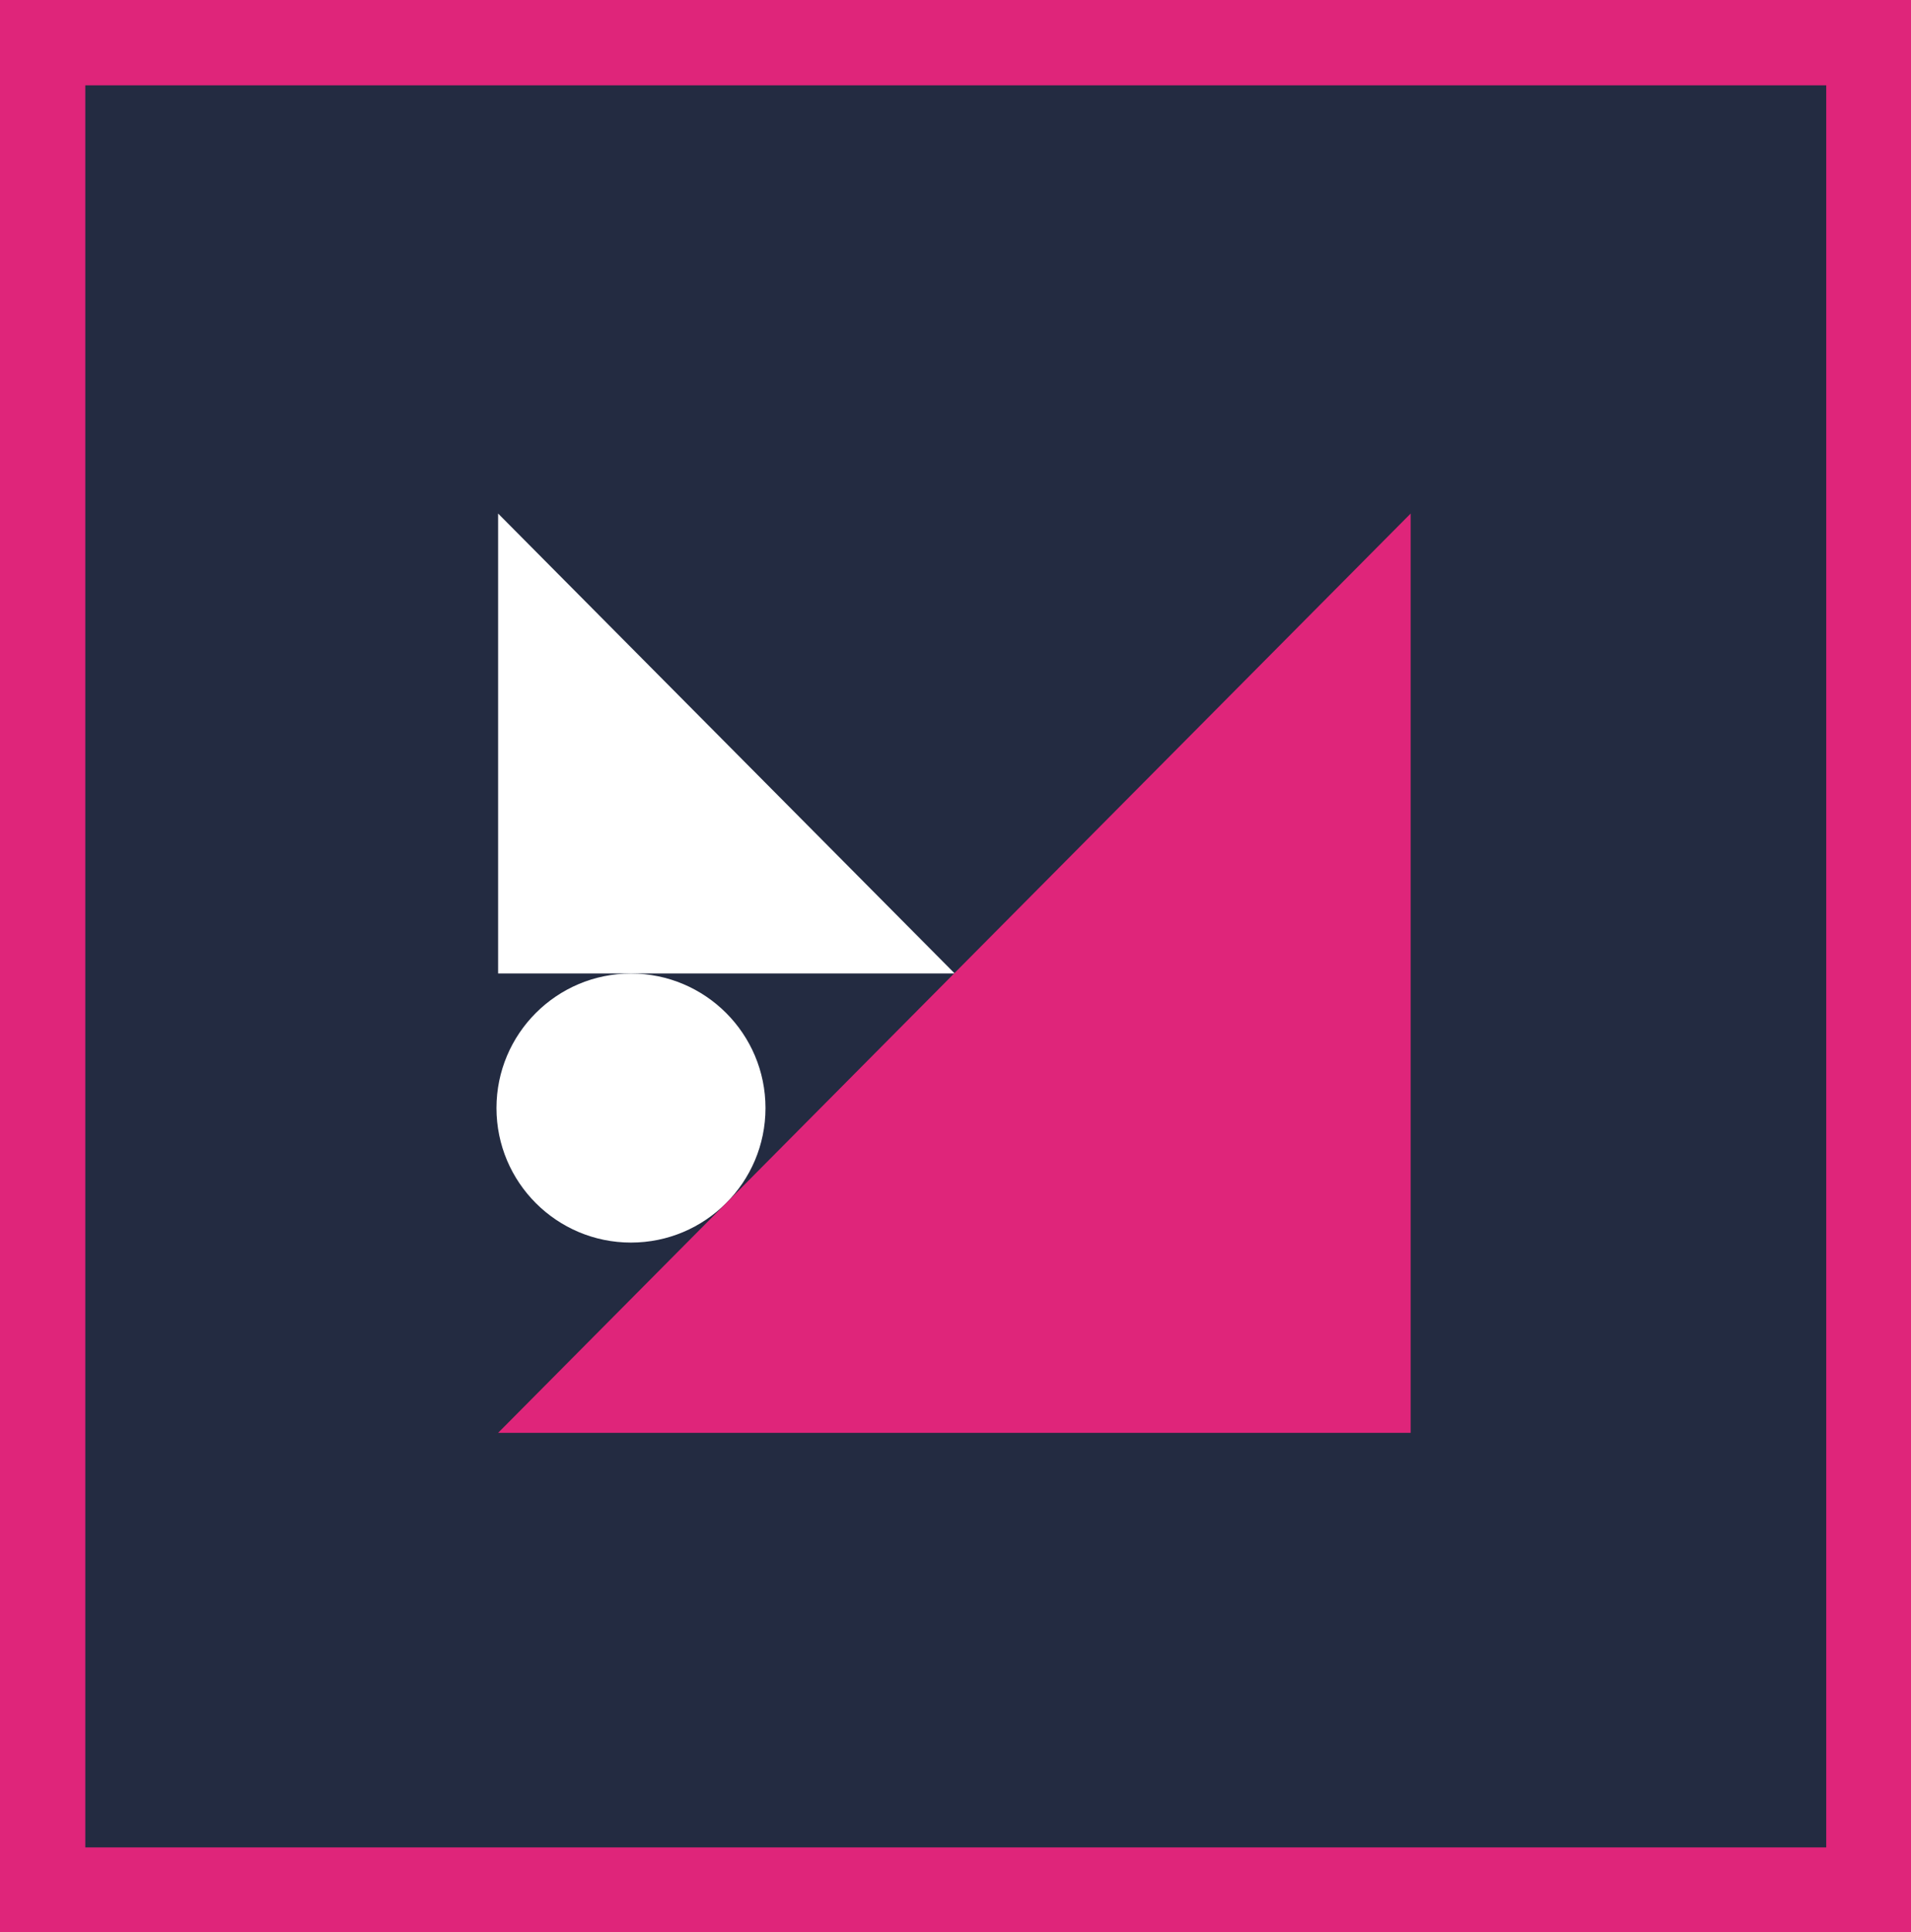
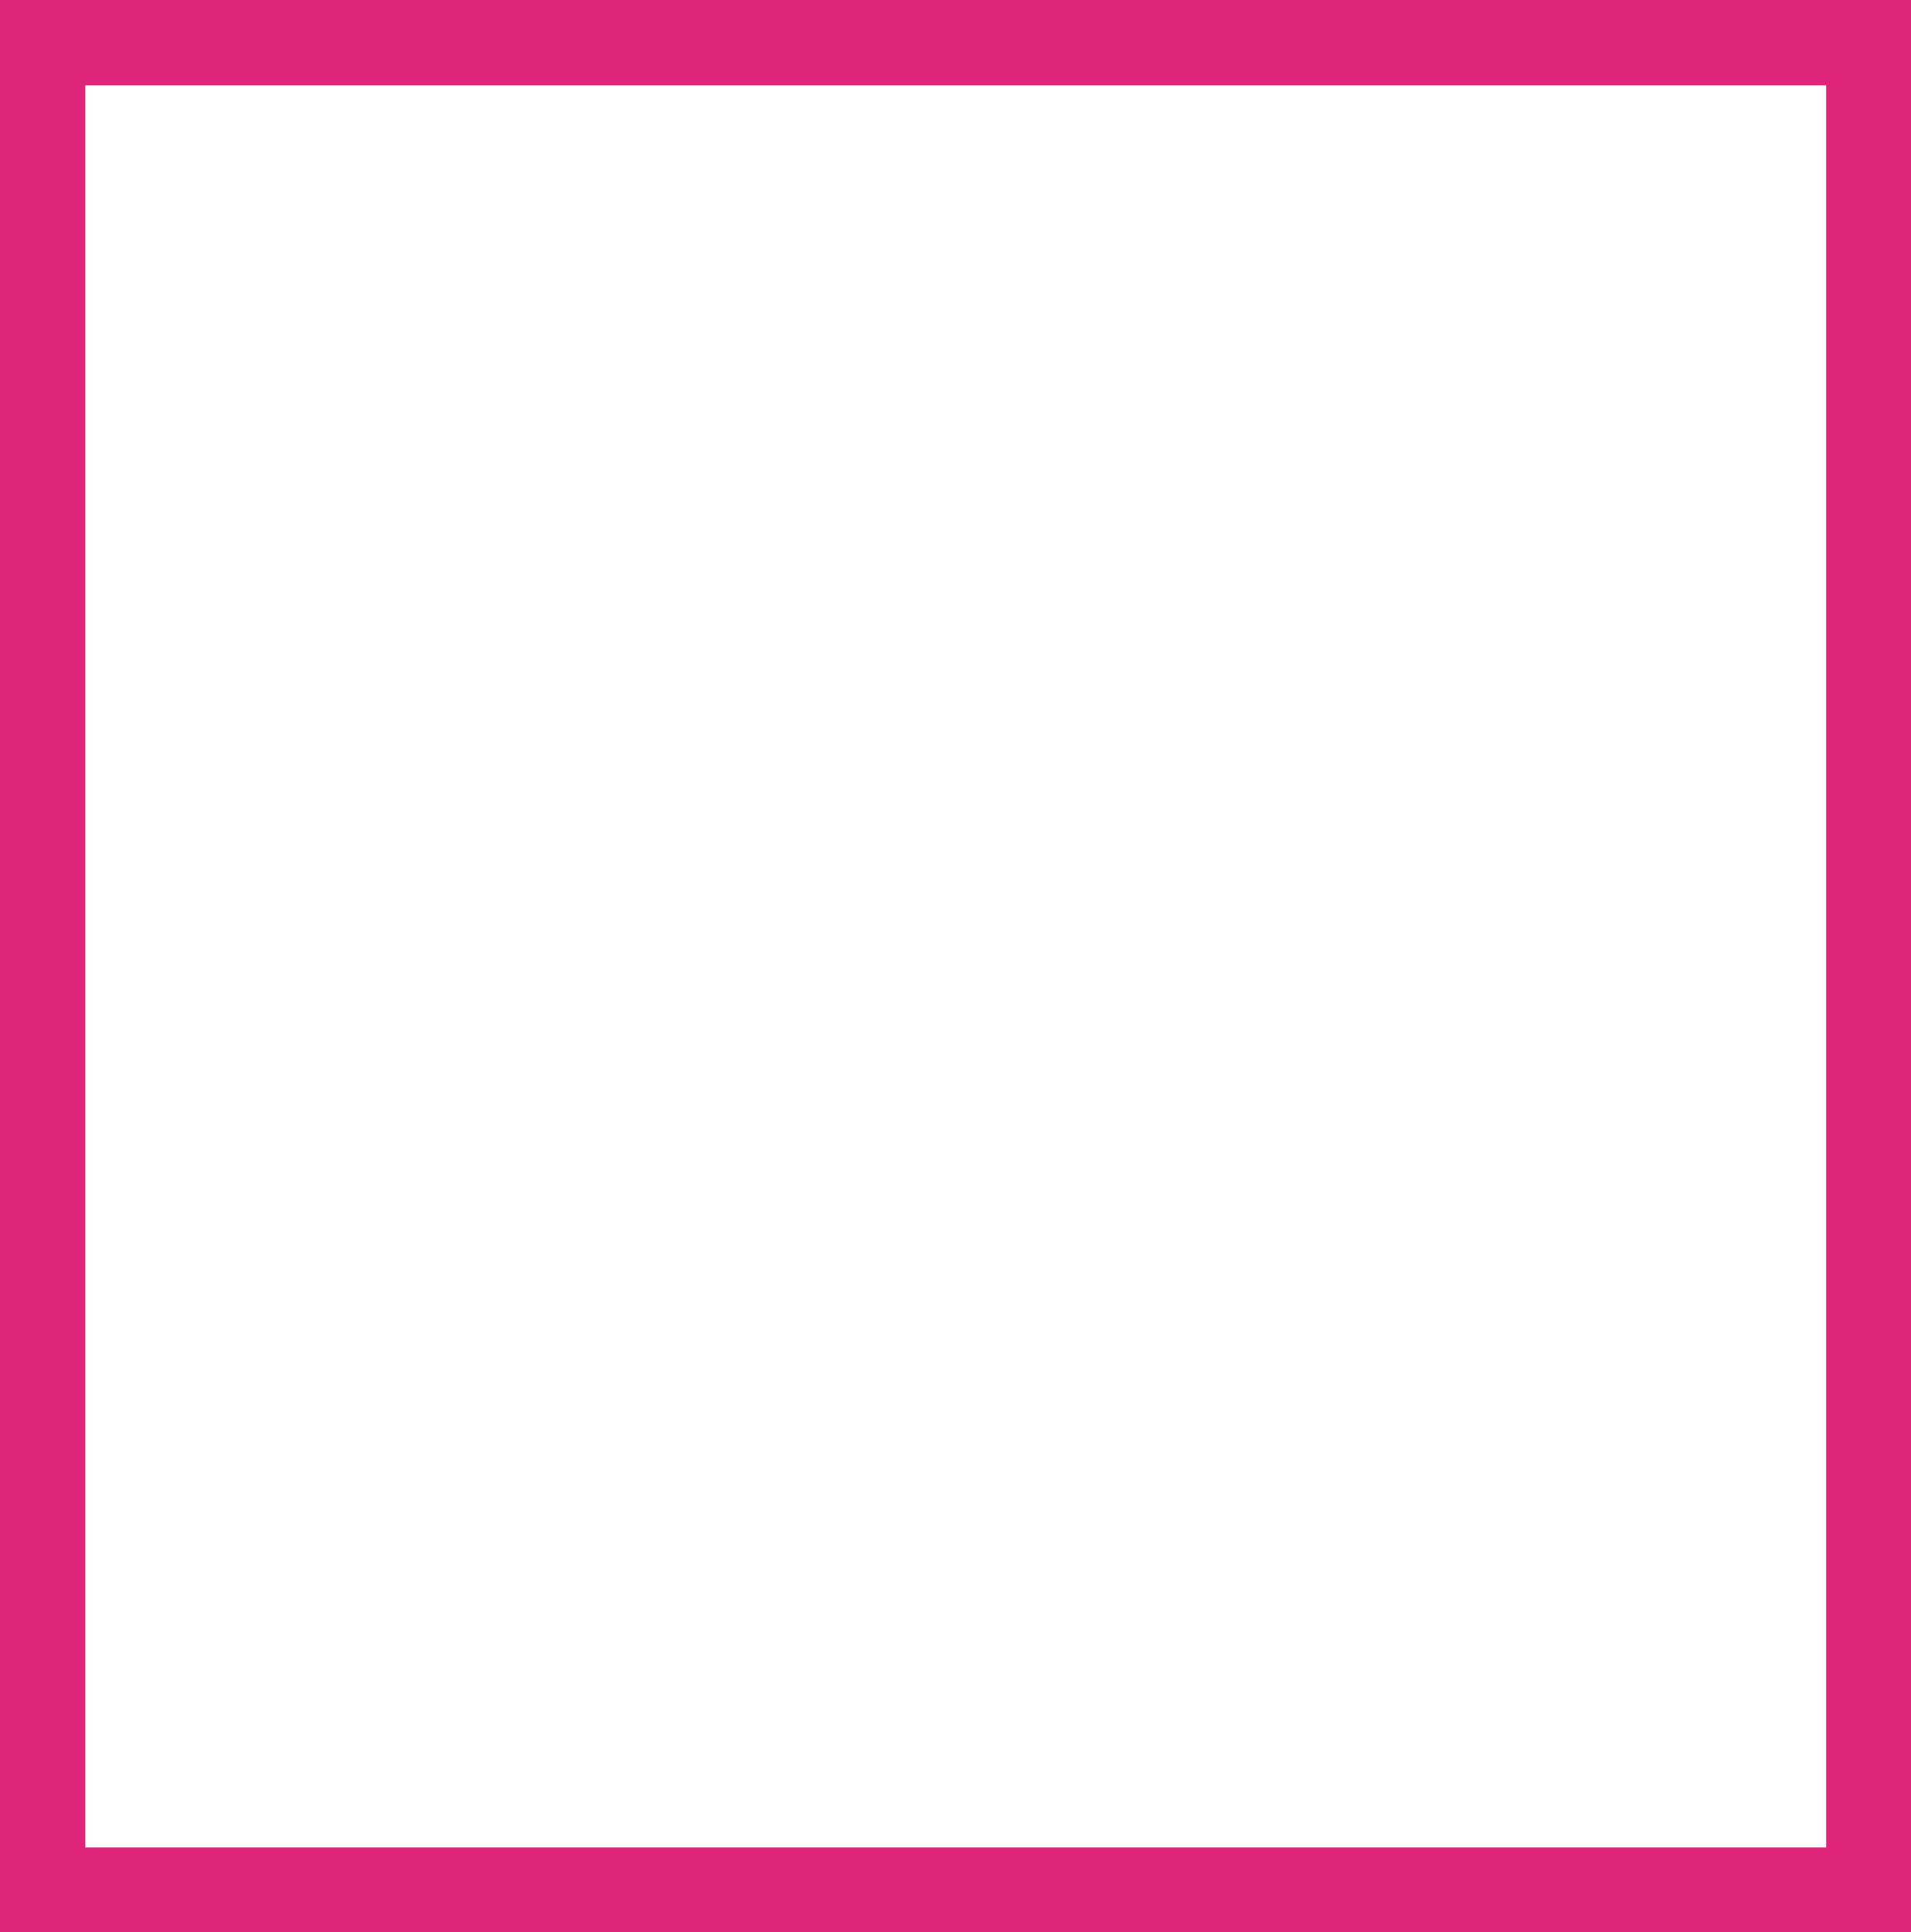
<svg xmlns="http://www.w3.org/2000/svg" viewBox="0 0 31.655 32" fill="none" version="1.1" id="svg34">
  <defs id="defs38" />
-   <path d="M 31.655,0 H 0 v 32 h 31.655 z" fill="#232b41" id="path22" />
-   <path d="M 8.251,16.122 V 8.505 l 7.563,7.617 z" fill="#ffffff" id="path24" />
  <path d="M 30.251,1.413 V 30.596 H 1.413 V 1.413 Z M 31.655,0 H 0 v 32 h 31.655 z" fill="#df257a" id="path26" />
-   <path d="m 10.452,20.579 c 1.23,0 2.228,-0.998 2.228,-2.228 0,-1.23 -0.998,-2.228 -2.228,-2.228 -1.23,0 -2.228,0.998 -2.228,2.228 0,1.231 0.998,2.228 2.228,2.228 z" fill="#ffffff" id="path28" />
-   <path d="M 23.367,23.73 V 8.505 L 8.251,23.73 h 8.921 z" fill="#df257a" id="path30" />
</svg>